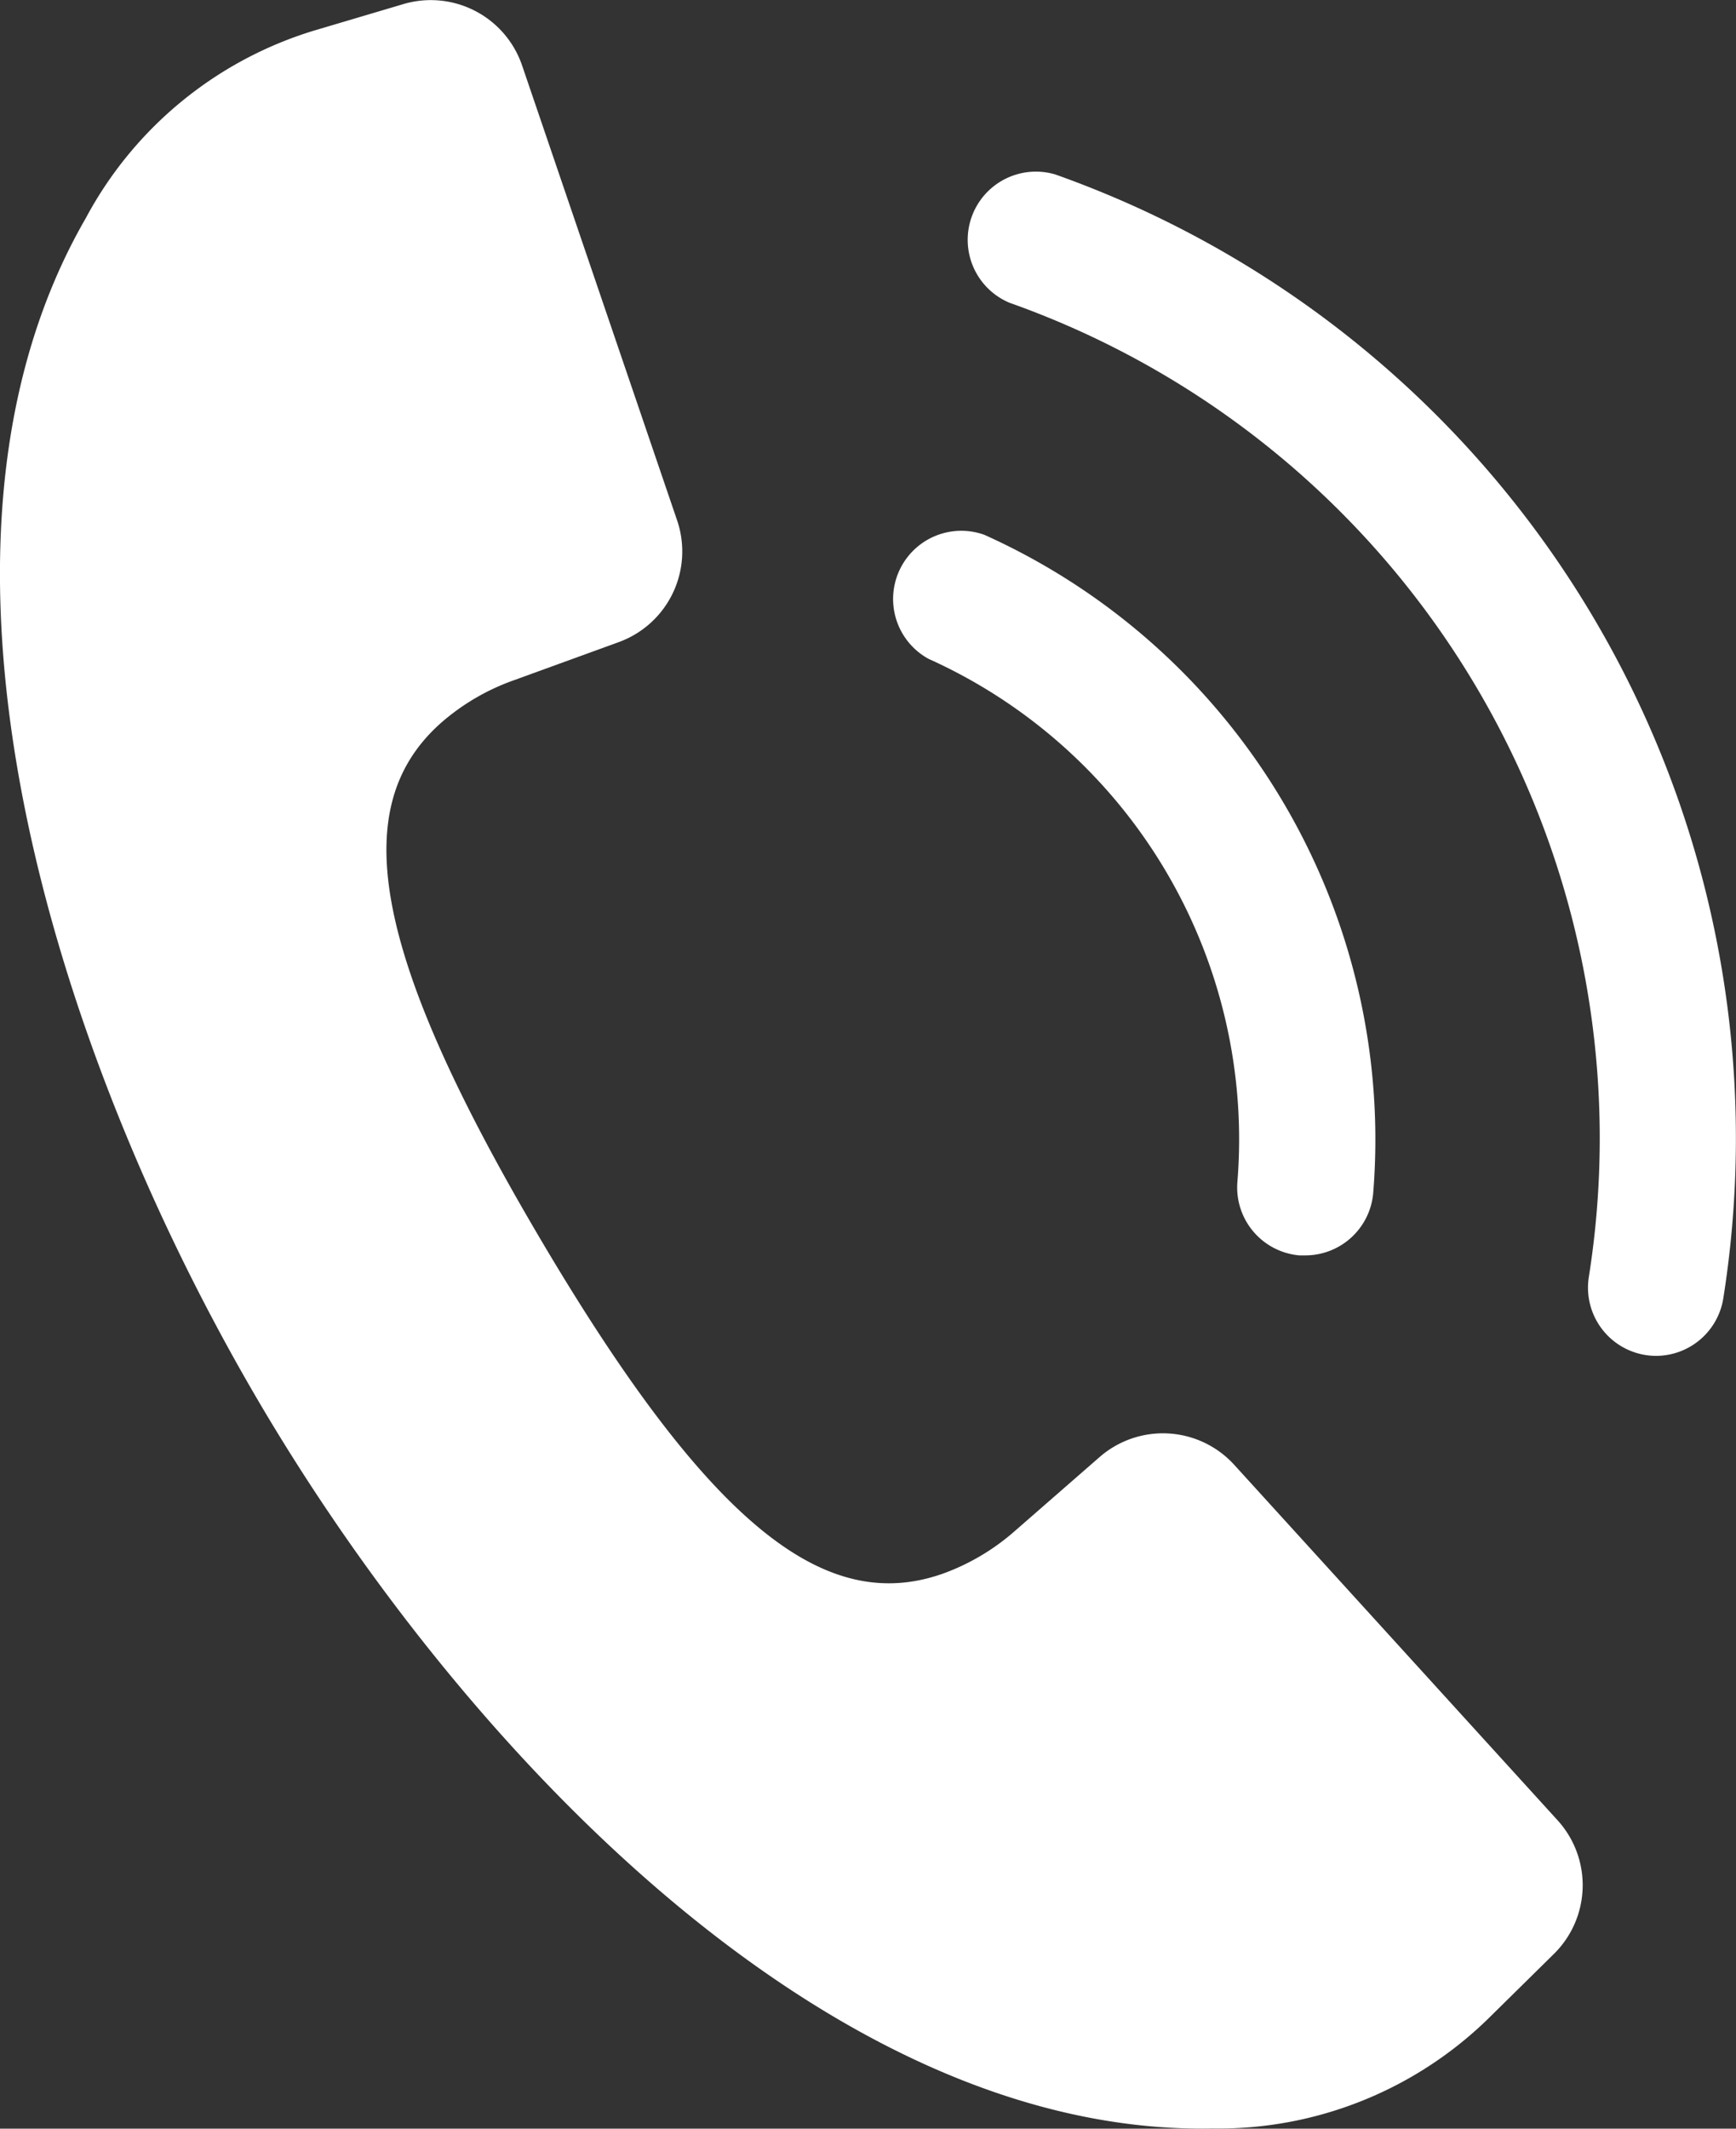
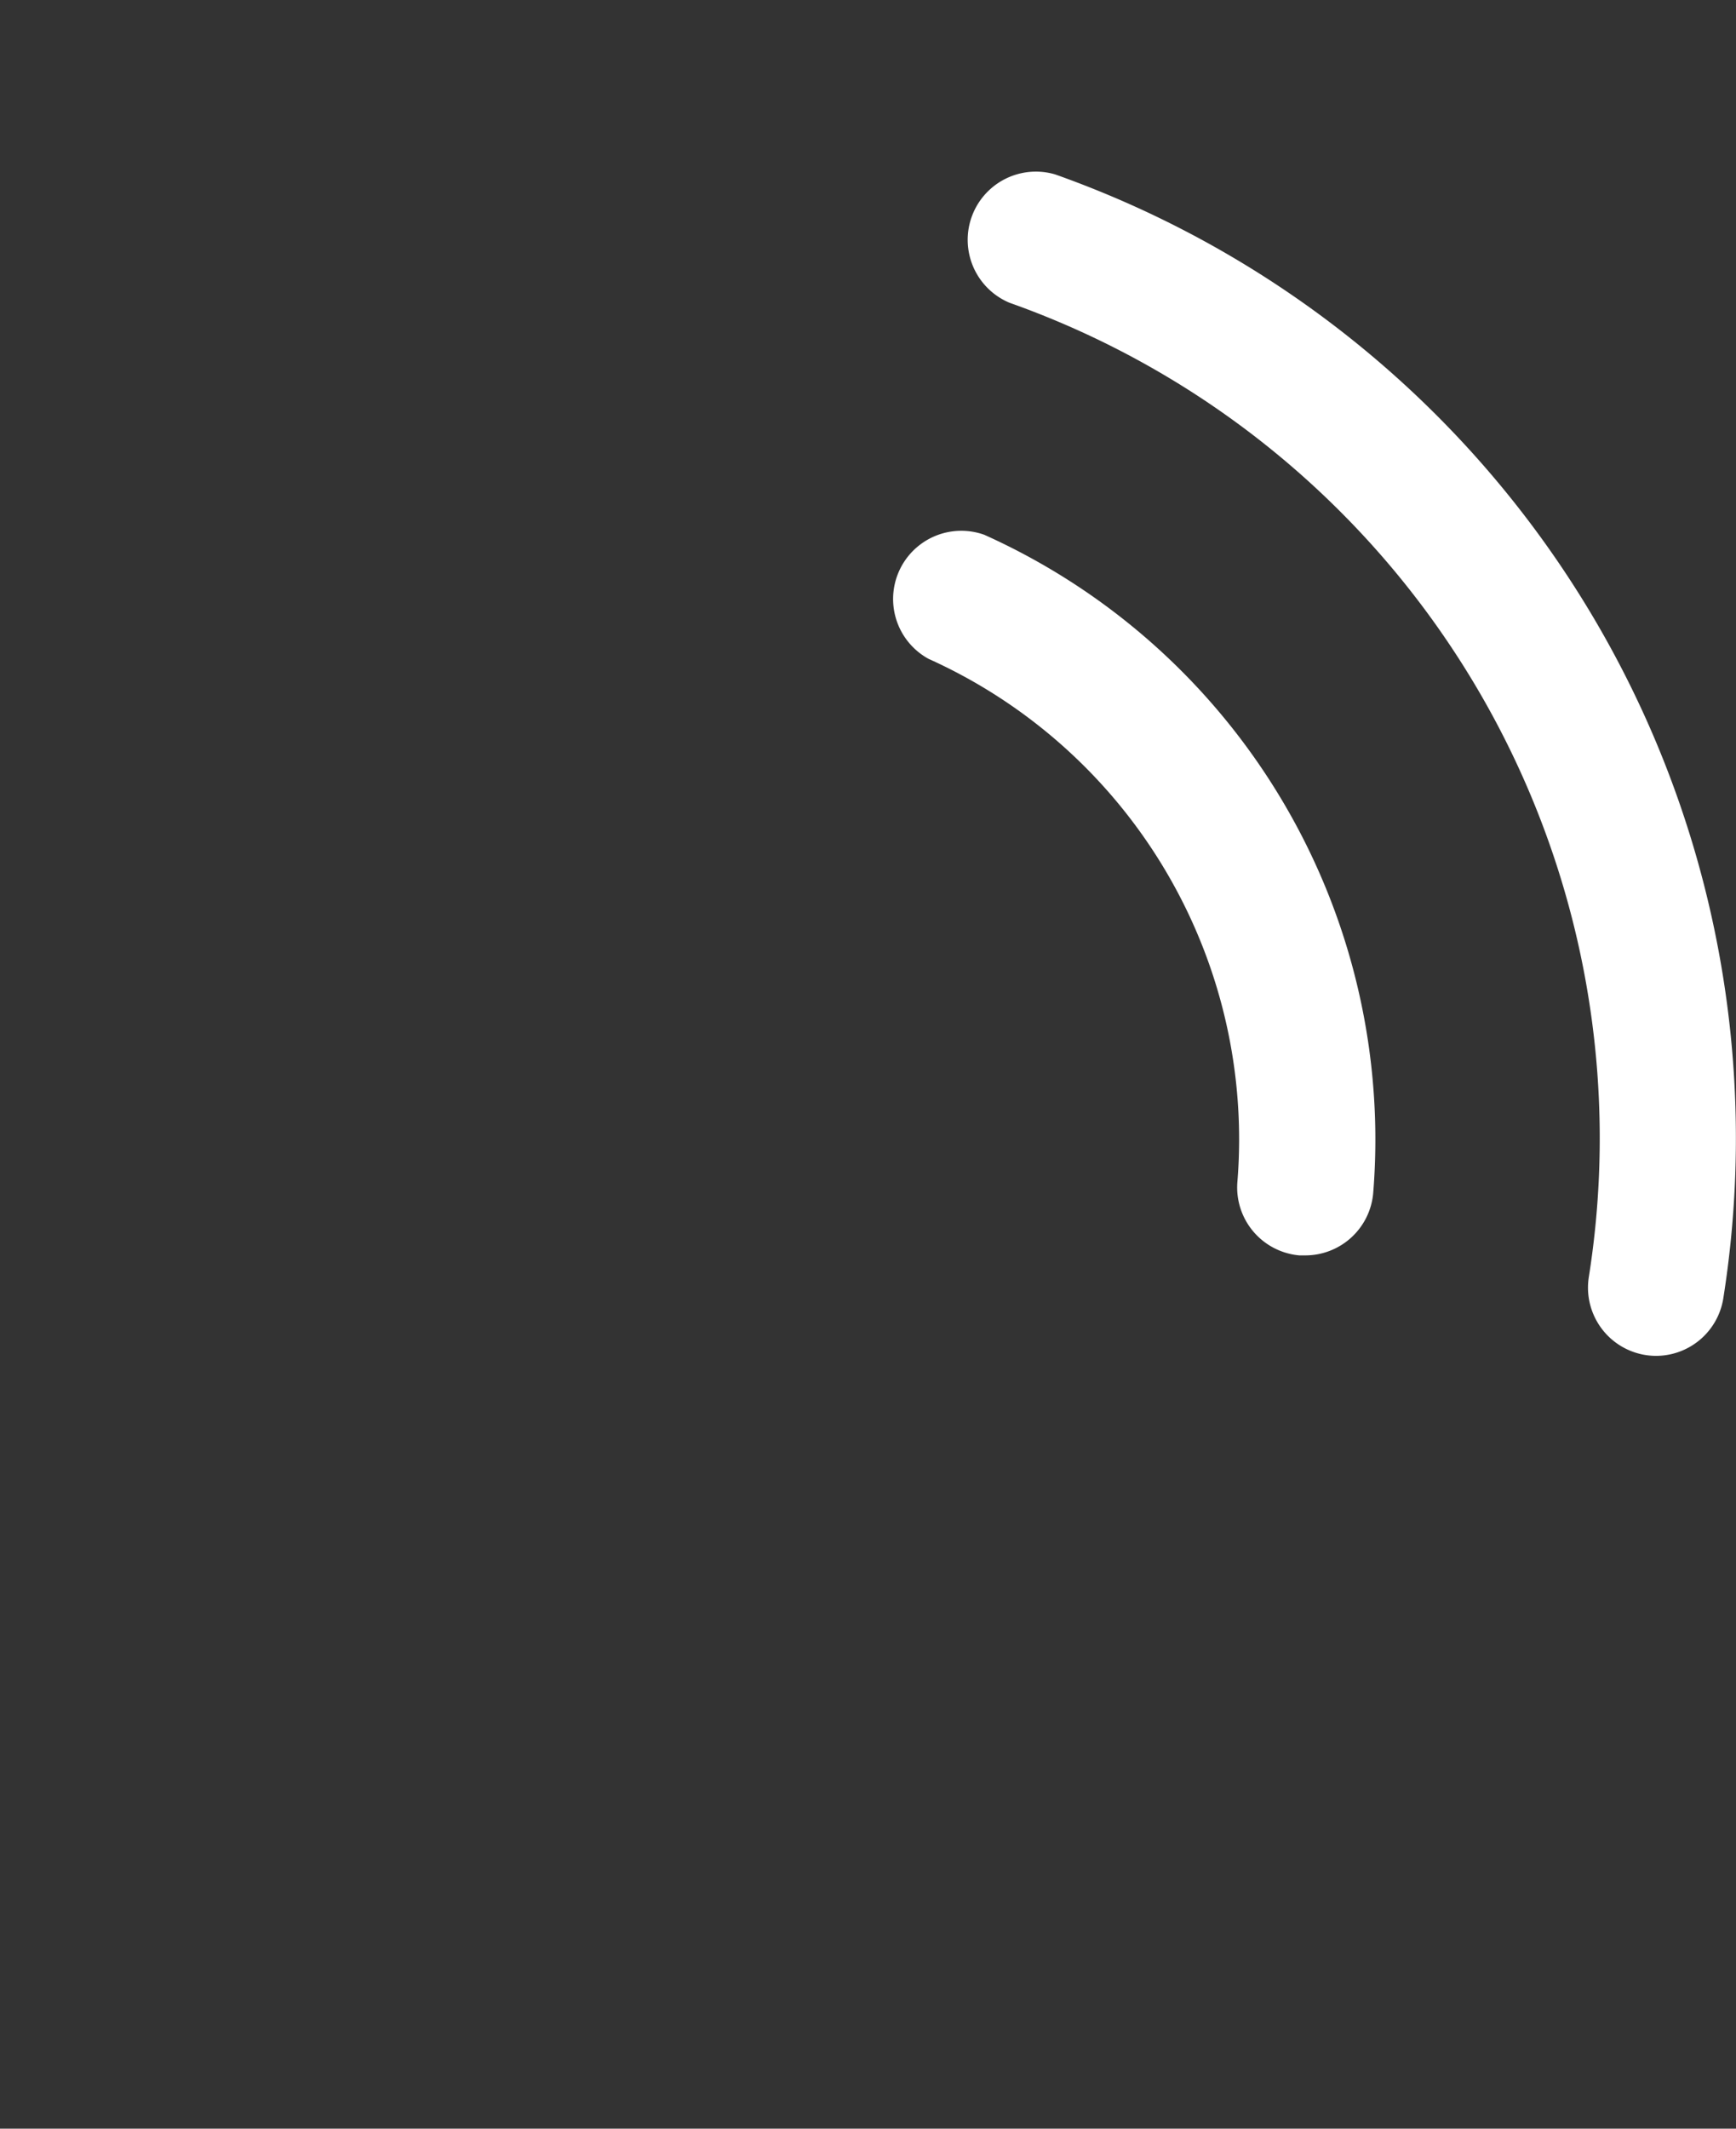
<svg xmlns="http://www.w3.org/2000/svg" width="28" height="34.323" viewBox="0 0 28 34.323">
  <rect x="0" y="0" width="28" height="34.323" fill="#333333" stroke="none" />
  <g id="icon_tel" transform="translate(-406.901 -278.74)">
    <g id="グループ_17471" data-name="グループ 17471" transform="translate(421.224 281.488)">
      <g id="グループ_17469" data-name="グループ 17469" transform="translate(1.229 0)">
        <path id="パス_40585" data-name="パス 40585" d="M1171.287,430.956a1.1,1.1,0,0,1-1.086-1.27,14.292,14.292,0,0,0-9.343-15.71,1.1,1.1,0,0,1,.735-2.07,16.489,16.489,0,0,1,10.777,18.124A1.1,1.1,0,0,1,1171.287,430.956Z" transform="translate(-1160.127 -411.842)" fill="#fff" />
      </g>
      <g id="グループ_17470" data-name="グループ 17470" transform="translate(0 5.771)">
        <path id="パス_40586" data-name="パス 40586" d="M1107.328,703.072q-.046,0-.092,0a1.1,1.1,0,0,1-1-1.185,8.495,8.495,0,0,0-4.982-8.434,1.1,1.1,0,0,1,.9-2,10.691,10.691,0,0,1,6.272,10.619A1.1,1.1,0,0,1,1107.328,703.072Z" transform="translate(-1100.601 -691.349)" fill="#fff" />
      </g>
    </g>
    <g id="グループ_17472" data-name="グループ 17472" transform="translate(406.9 278.74)">
-       <path id="パス_40587" data-name="パス 40587" d="M408.285,282.257c-3.089,5.345-.5,13.49,2.789,19.082h0l.017.029.017.029h0c3.3,5.585,9.186,11.784,15.357,11.663a6.232,6.232,0,0,0,4.427-1.759l1.072-1.056a1.555,1.555,0,0,0,.059-2.155l-5.214-5.73a1.555,1.555,0,0,0-2.173-.126l-1.361,1.187a3.617,3.617,0,0,1-1.162.691c-1.889.67-3.747-.743-6.488-5.38l-.017-.029-.017-.029c-2.735-4.641-3.074-6.951-1.575-8.28a3.615,3.615,0,0,1,1.166-.683l1.7-.618a1.555,1.555,0,0,0,.94-1.963l-2.5-7.334a1.556,1.556,0,0,0-1.915-.99l-1.443.428A6.232,6.232,0,0,0,408.285,282.257Z" transform="translate(-406.9 -278.74)" fill="#fff" />
-     </g>
+       </g>
  </g>
</svg>